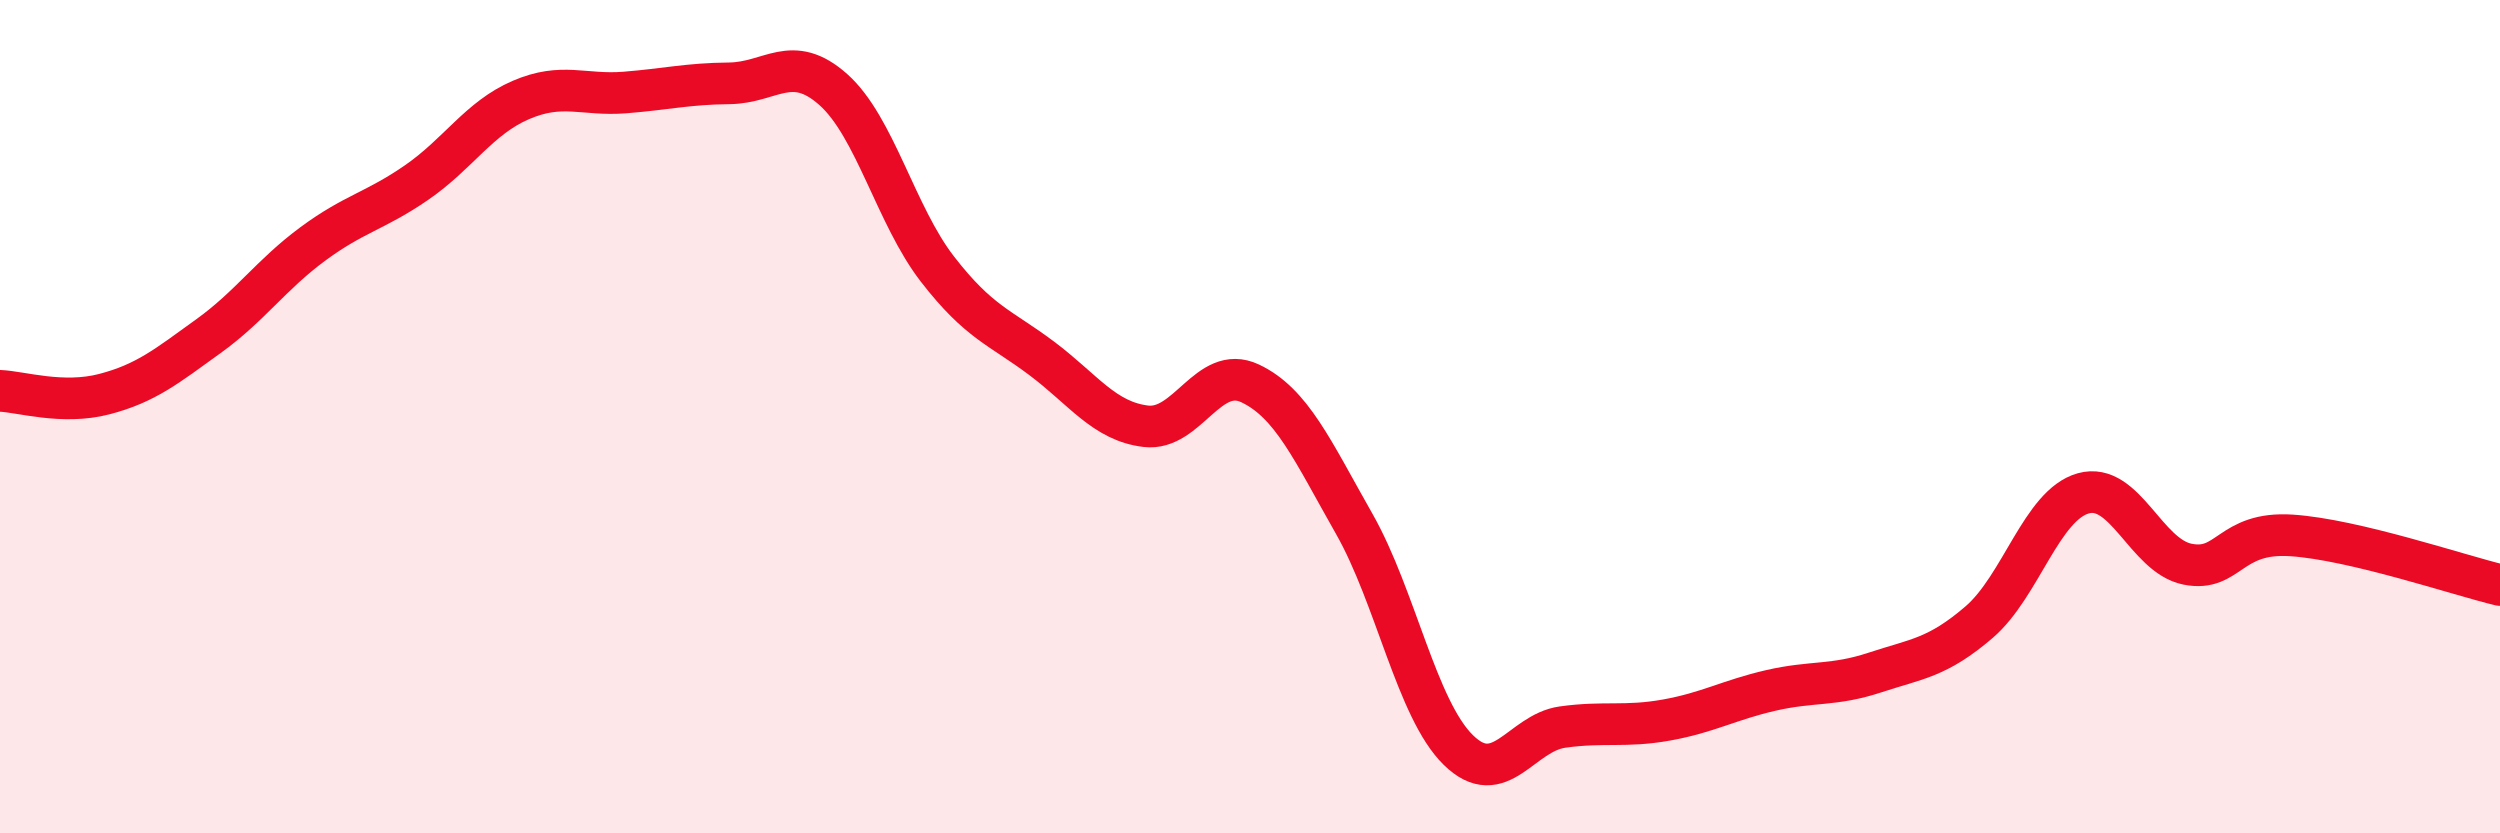
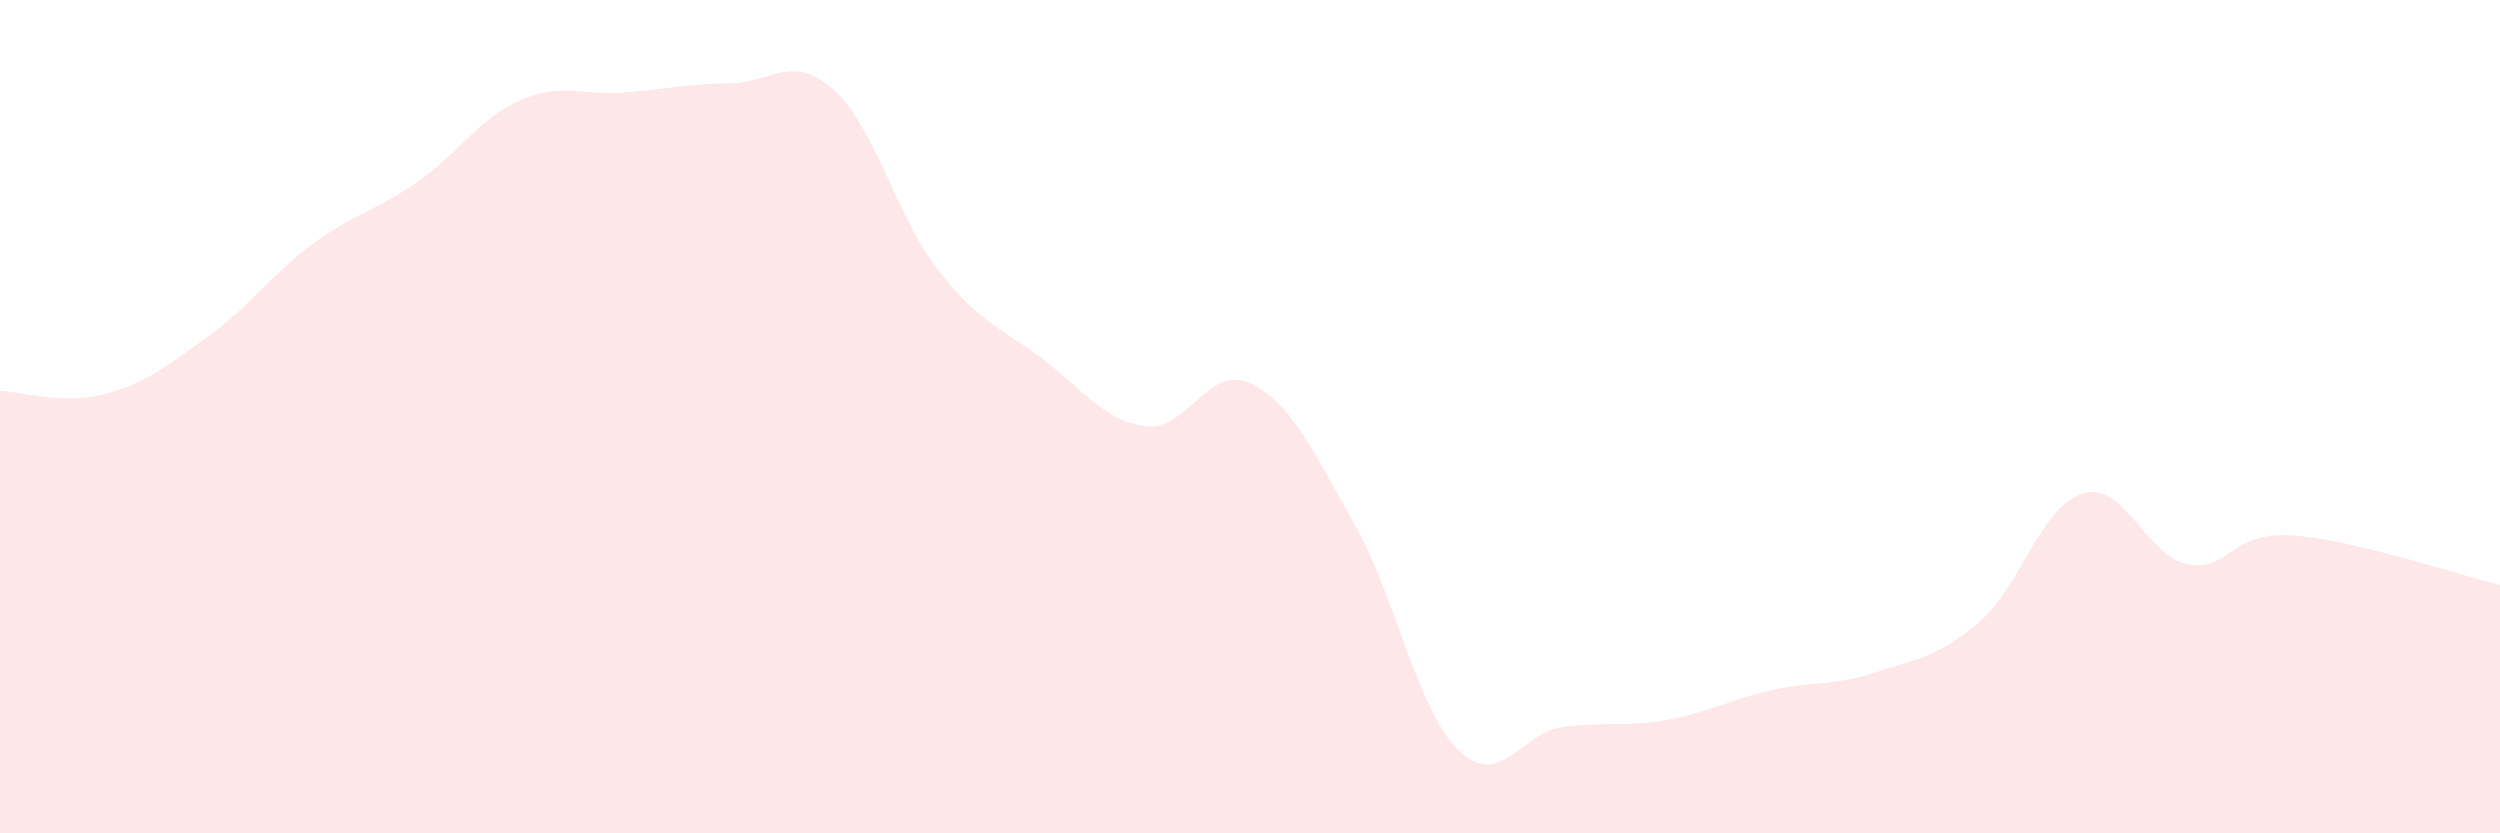
<svg xmlns="http://www.w3.org/2000/svg" width="60" height="20" viewBox="0 0 60 20">
  <path d="M 0,9.38 C 0.5,9.4 1.5,9.72 2.5,9.46 C 3.5,9.2 4,8.79 5,8.07 C 6,7.35 6.5,6.6 7.5,5.86 C 8.5,5.12 9,5.07 10,4.38 C 11,3.69 11.5,2.83 12.5,2.4 C 13.5,1.97 14,2.3 15,2.22 C 16,2.14 16.5,2.01 17.5,2 C 18.5,1.99 19,1.26 20,2.15 C 21,3.04 21.5,5.17 22.5,6.46 C 23.5,7.75 24,7.85 25,8.6 C 26,9.35 26.5,10.11 27.5,10.23 C 28.5,10.35 29,8.73 30,9.2 C 31,9.67 31.5,10.81 32.5,12.57 C 33.5,14.33 34,17.02 35,18 C 36,18.98 36.5,17.59 37.5,17.45 C 38.5,17.31 39,17.46 40,17.28 C 41,17.1 41.5,16.8 42.5,16.57 C 43.5,16.34 44,16.47 45,16.14 C 46,15.81 46.5,15.79 47.5,14.93 C 48.5,14.07 49,12.12 50,11.84 C 51,11.56 51.5,13.34 52.5,13.54 C 53.5,13.74 53.5,12.75 55,12.85 C 56.5,12.95 59,13.8 60,14.04L60 20L0 20Z" fill="#EB0A25" opacity="0.1" stroke-linecap="round" stroke-linejoin="round" />
-   <path d="M 0,9.38 C 0.5,9.4 1.5,9.72 2.5,9.46 C 3.5,9.2 4,8.79 5,8.07 C 6,7.35 6.5,6.6 7.5,5.86 C 8.5,5.12 9,5.07 10,4.38 C 11,3.69 11.5,2.83 12.5,2.4 C 13.5,1.97 14,2.3 15,2.22 C 16,2.14 16.5,2.01 17.5,2 C 18.5,1.99 19,1.26 20,2.15 C 21,3.04 21.5,5.17 22.5,6.46 C 23.5,7.75 24,7.85 25,8.6 C 26,9.35 26.5,10.11 27.5,10.23 C 28.5,10.35 29,8.73 30,9.2 C 31,9.67 31.5,10.81 32.5,12.57 C 33.5,14.33 34,17.02 35,18 C 36,18.98 36.5,17.59 37.5,17.45 C 38.5,17.31 39,17.46 40,17.28 C 41,17.1 41.5,16.8 42.5,16.57 C 43.5,16.34 44,16.47 45,16.14 C 46,15.81 46.5,15.79 47.5,14.93 C 48.5,14.07 49,12.12 50,11.84 C 51,11.56 51.5,13.34 52.5,13.54 C 53.5,13.74 53.5,12.75 55,12.85 C 56.5,12.95 59,13.8 60,14.04" stroke="#EB0A25" stroke-width="1" fill="none" stroke-linecap="round" stroke-linejoin="round" />
</svg>